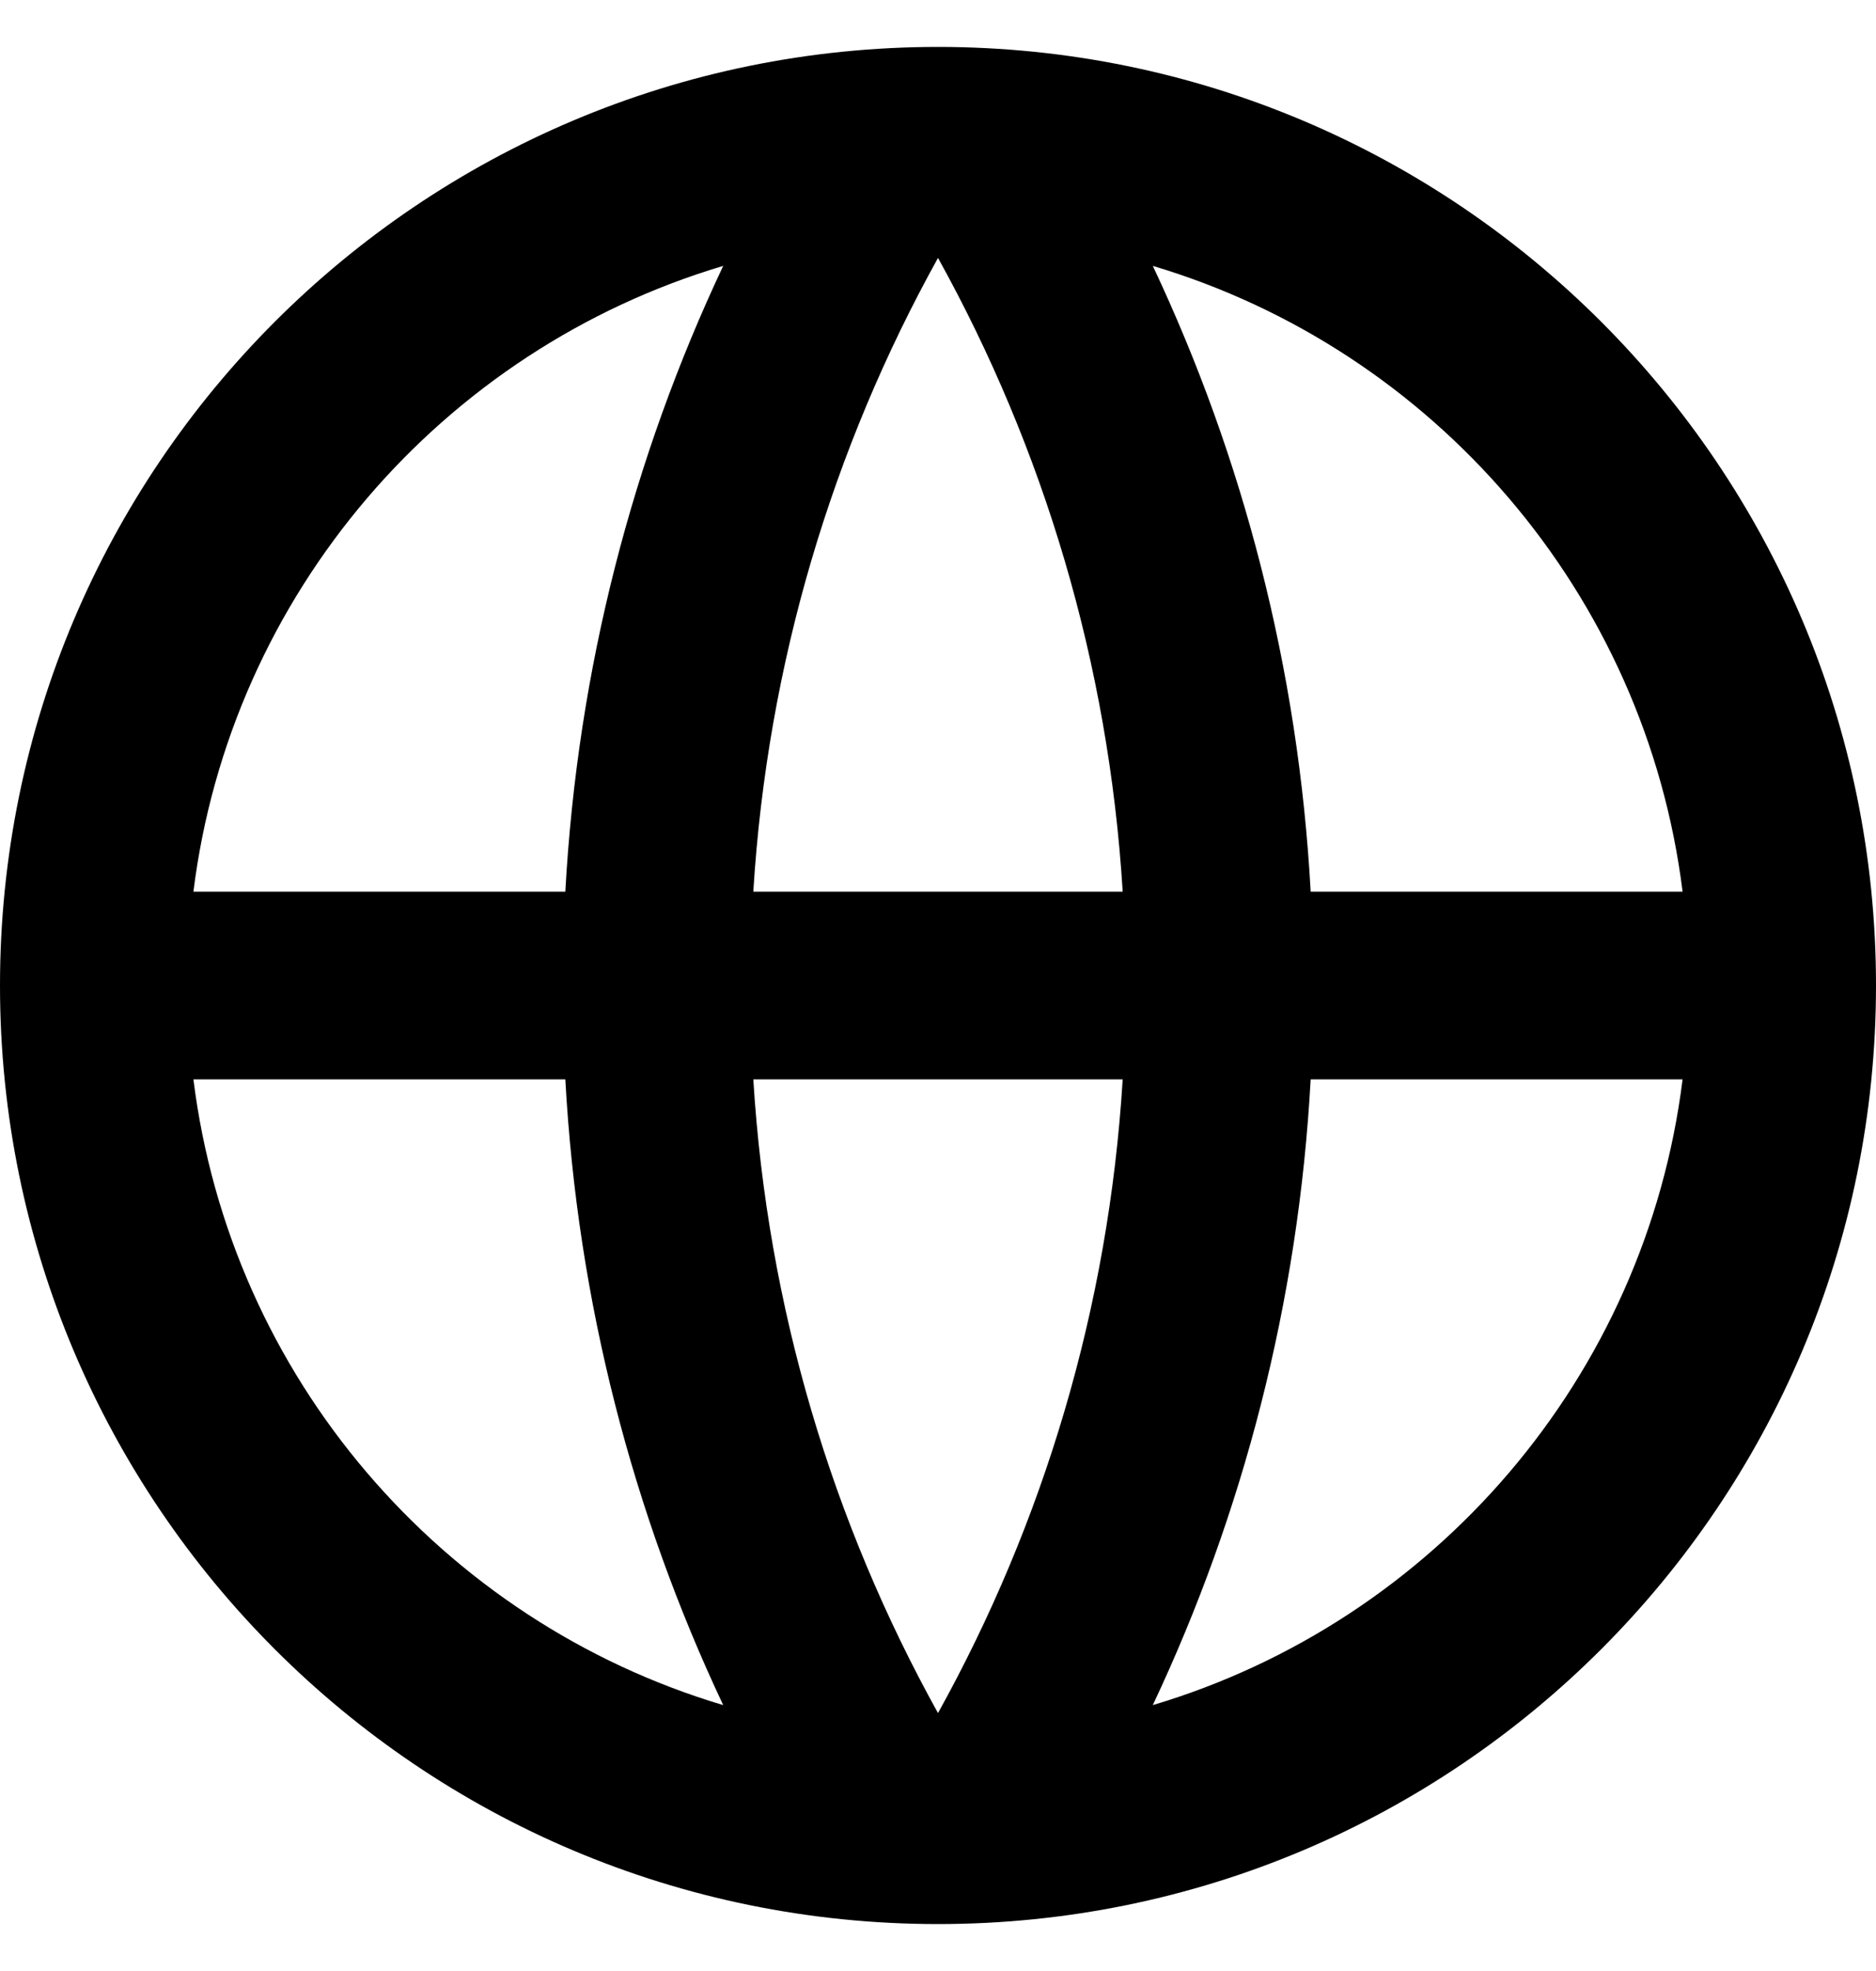
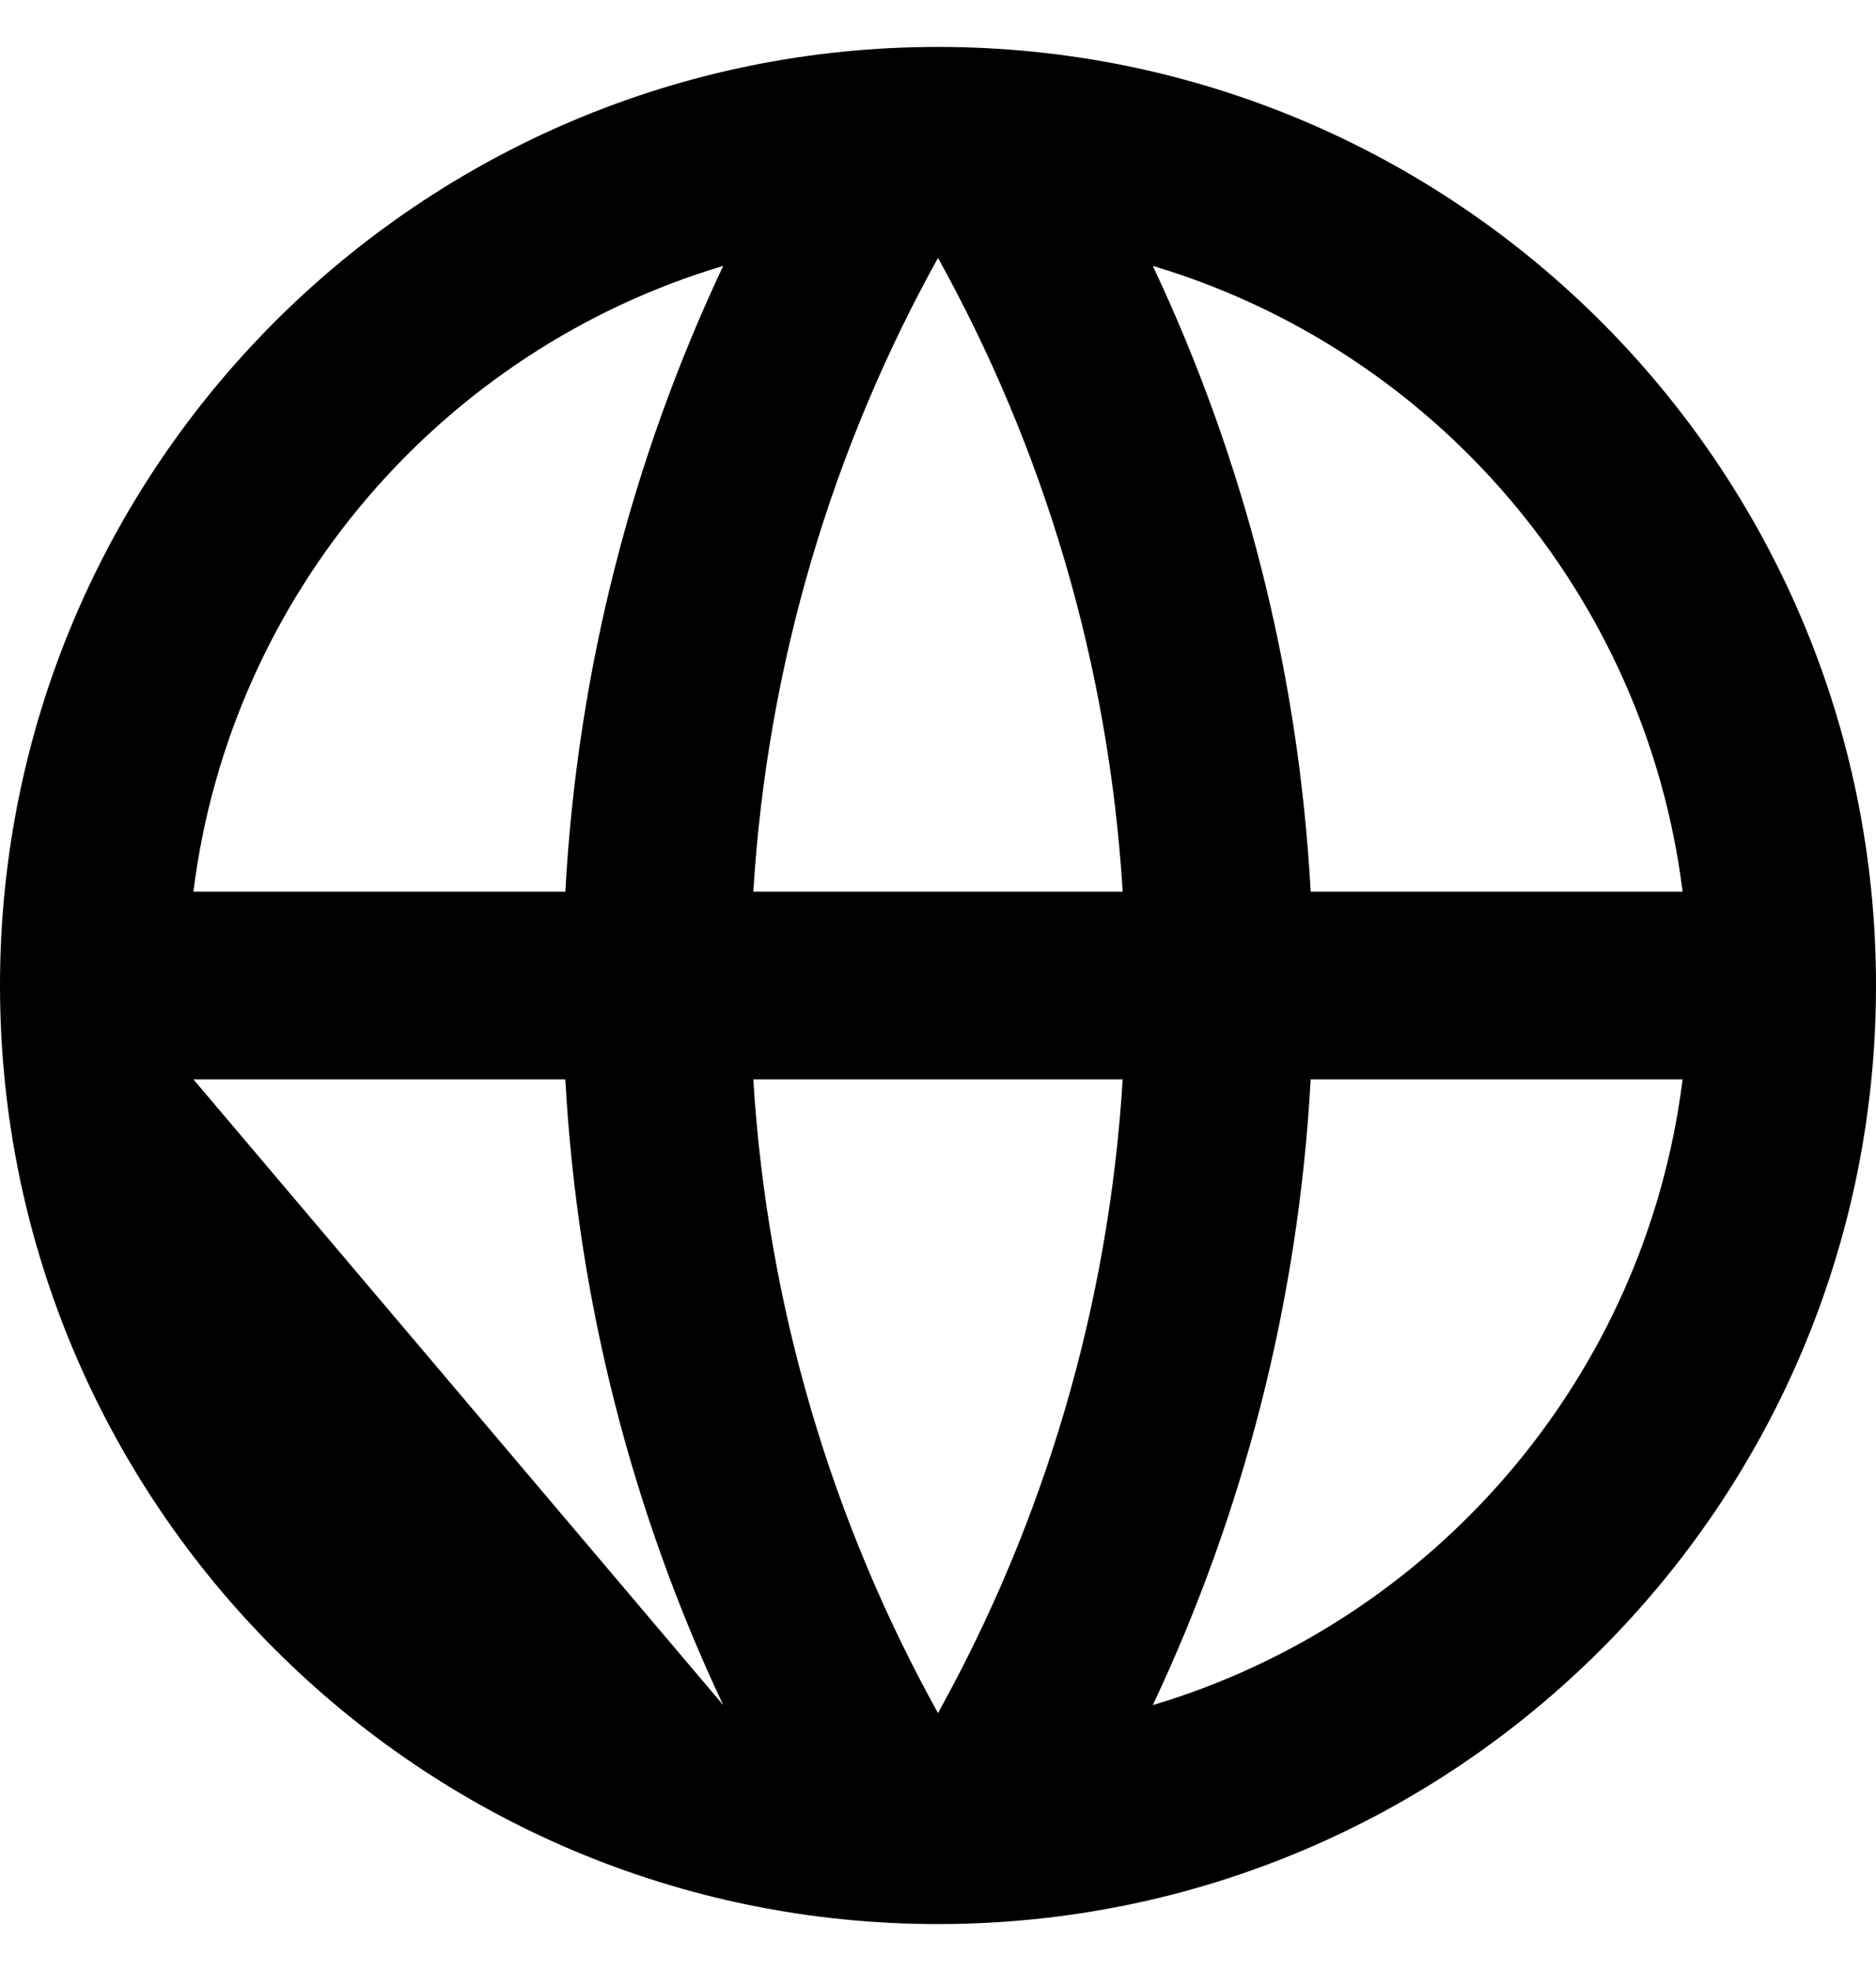
<svg xmlns="http://www.w3.org/2000/svg" width="20" height="21" viewBox="0 0 20 21" fill="none">
-   <path d="M10 20.5C4.477 20.5 0 16.023 0 10.5C0 4.977 4.477 0.5 10 0.5C15.523 0.5 20 4.977 20 10.5C20 16.023 15.523 20.5 10 20.5ZM7.71 18.167C6.747 16.126 6.157 13.874 6.027 11.5H2.062C2.458 14.677 4.716 17.275 7.71 18.167ZM8.031 11.5C8.181 13.939 8.878 16.23 10 18.252C11.122 16.23 11.819 13.939 11.969 11.5H8.031ZM17.938 11.5H13.973C13.843 13.874 13.253 16.126 12.29 18.167C15.284 17.275 17.542 14.677 17.938 11.5ZM2.062 9.5H6.027C6.157 7.126 6.747 4.874 7.71 2.833C4.716 3.725 2.458 6.324 2.062 9.5ZM8.031 9.5H11.969C11.819 7.061 11.122 4.77 10 2.748C8.878 4.77 8.181 7.061 8.031 9.5ZM12.29 2.833C13.253 4.874 13.843 7.126 13.973 9.5H17.938C17.542 6.324 15.284 3.725 12.29 2.833Z" fill="black" />
+   <path d="M10 20.5C4.477 20.5 0 16.023 0 10.5C0 4.977 4.477 0.5 10 0.5C15.523 0.5 20 4.977 20 10.5C20 16.023 15.523 20.5 10 20.5ZM7.71 18.167C6.747 16.126 6.157 13.874 6.027 11.5H2.062ZM8.031 11.5C8.181 13.939 8.878 16.23 10 18.252C11.122 16.23 11.819 13.939 11.969 11.5H8.031ZM17.938 11.5H13.973C13.843 13.874 13.253 16.126 12.29 18.167C15.284 17.275 17.542 14.677 17.938 11.5ZM2.062 9.5H6.027C6.157 7.126 6.747 4.874 7.71 2.833C4.716 3.725 2.458 6.324 2.062 9.5ZM8.031 9.5H11.969C11.819 7.061 11.122 4.77 10 2.748C8.878 4.77 8.181 7.061 8.031 9.5ZM12.29 2.833C13.253 4.874 13.843 7.126 13.973 9.5H17.938C17.542 6.324 15.284 3.725 12.29 2.833Z" fill="black" />
</svg>